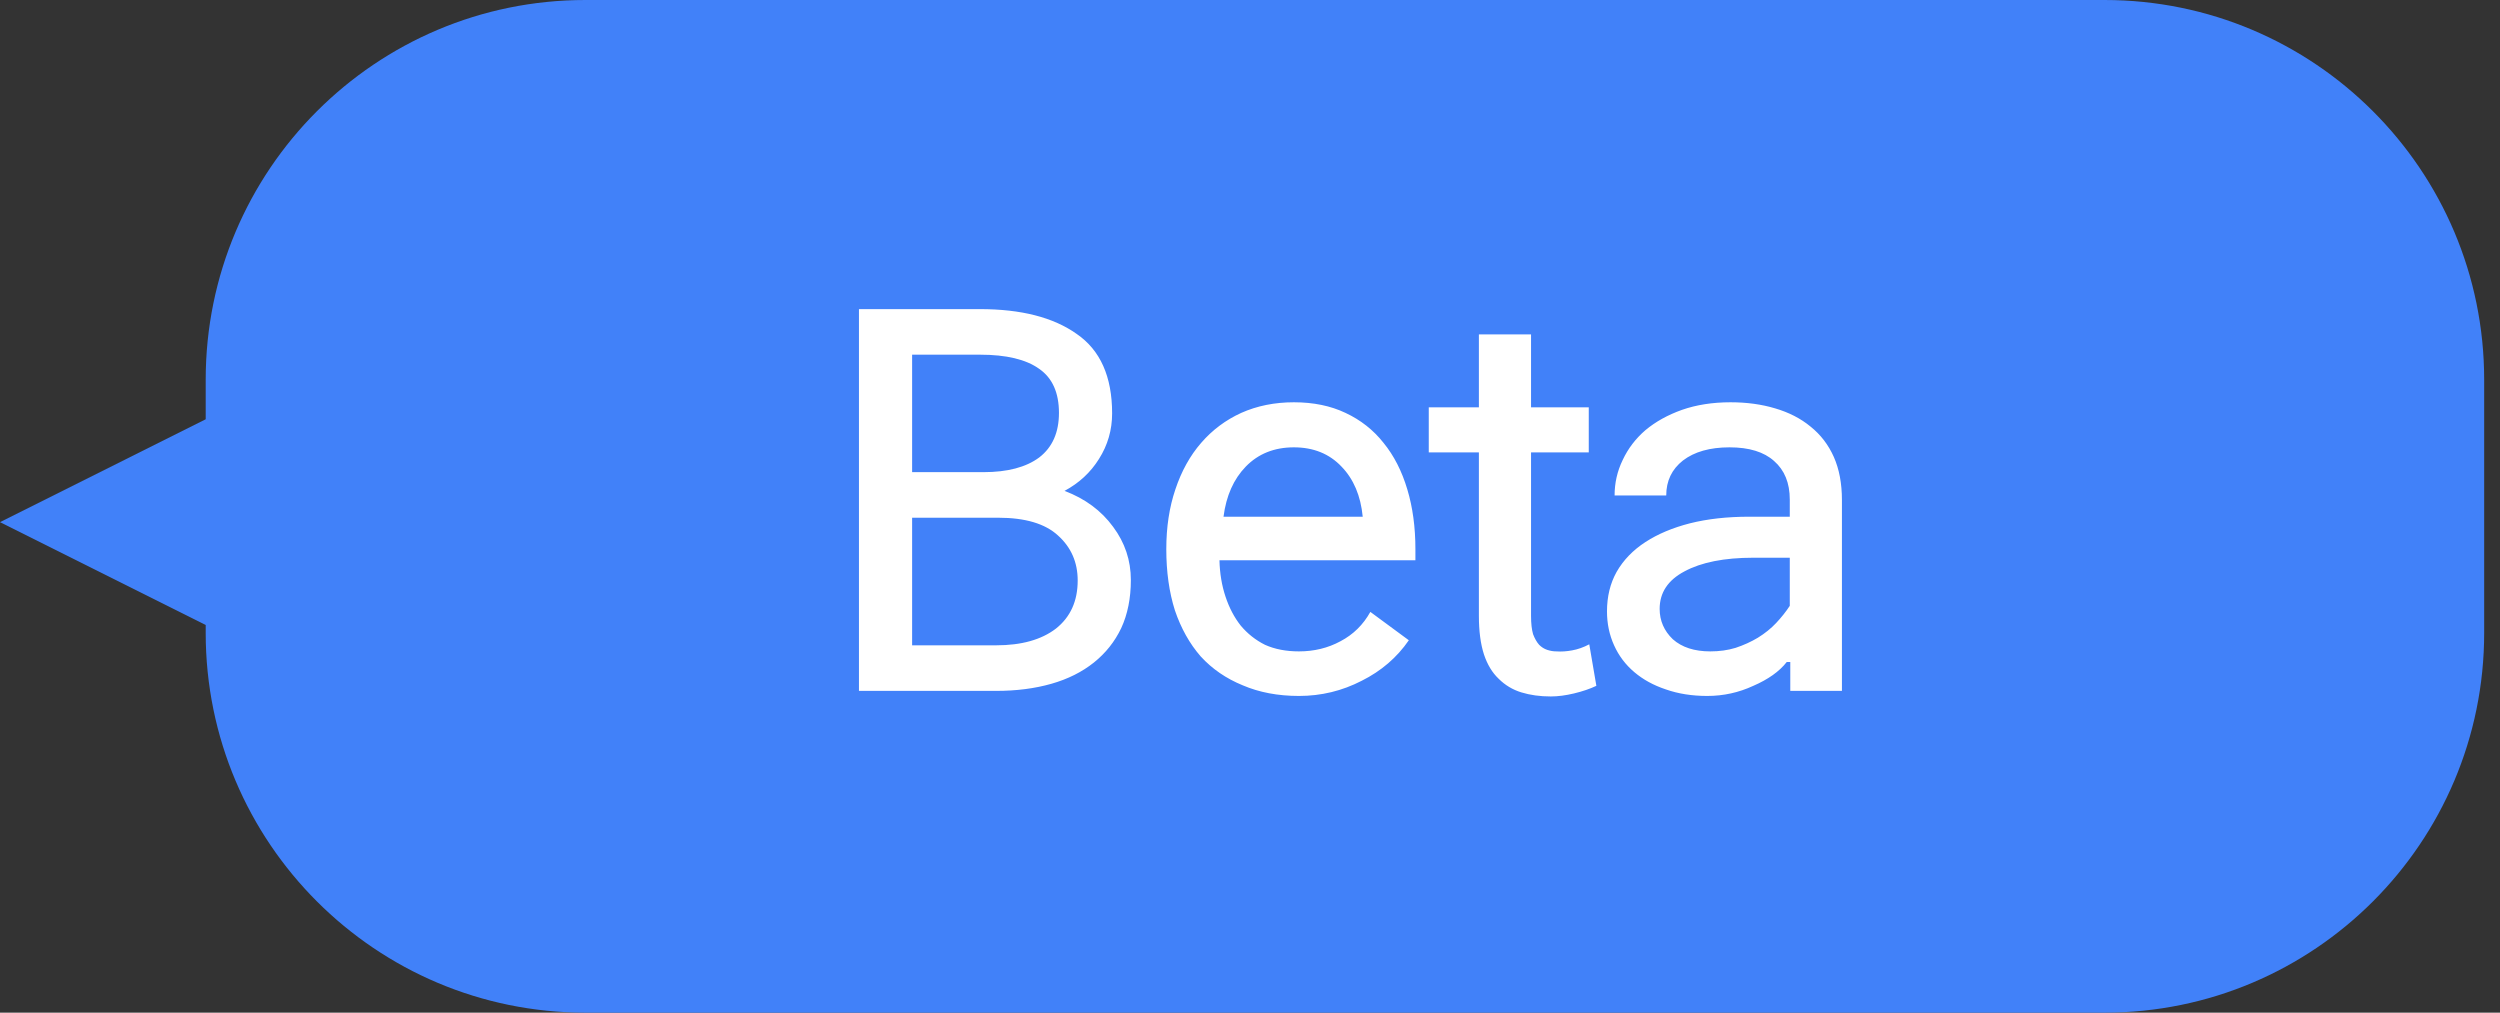
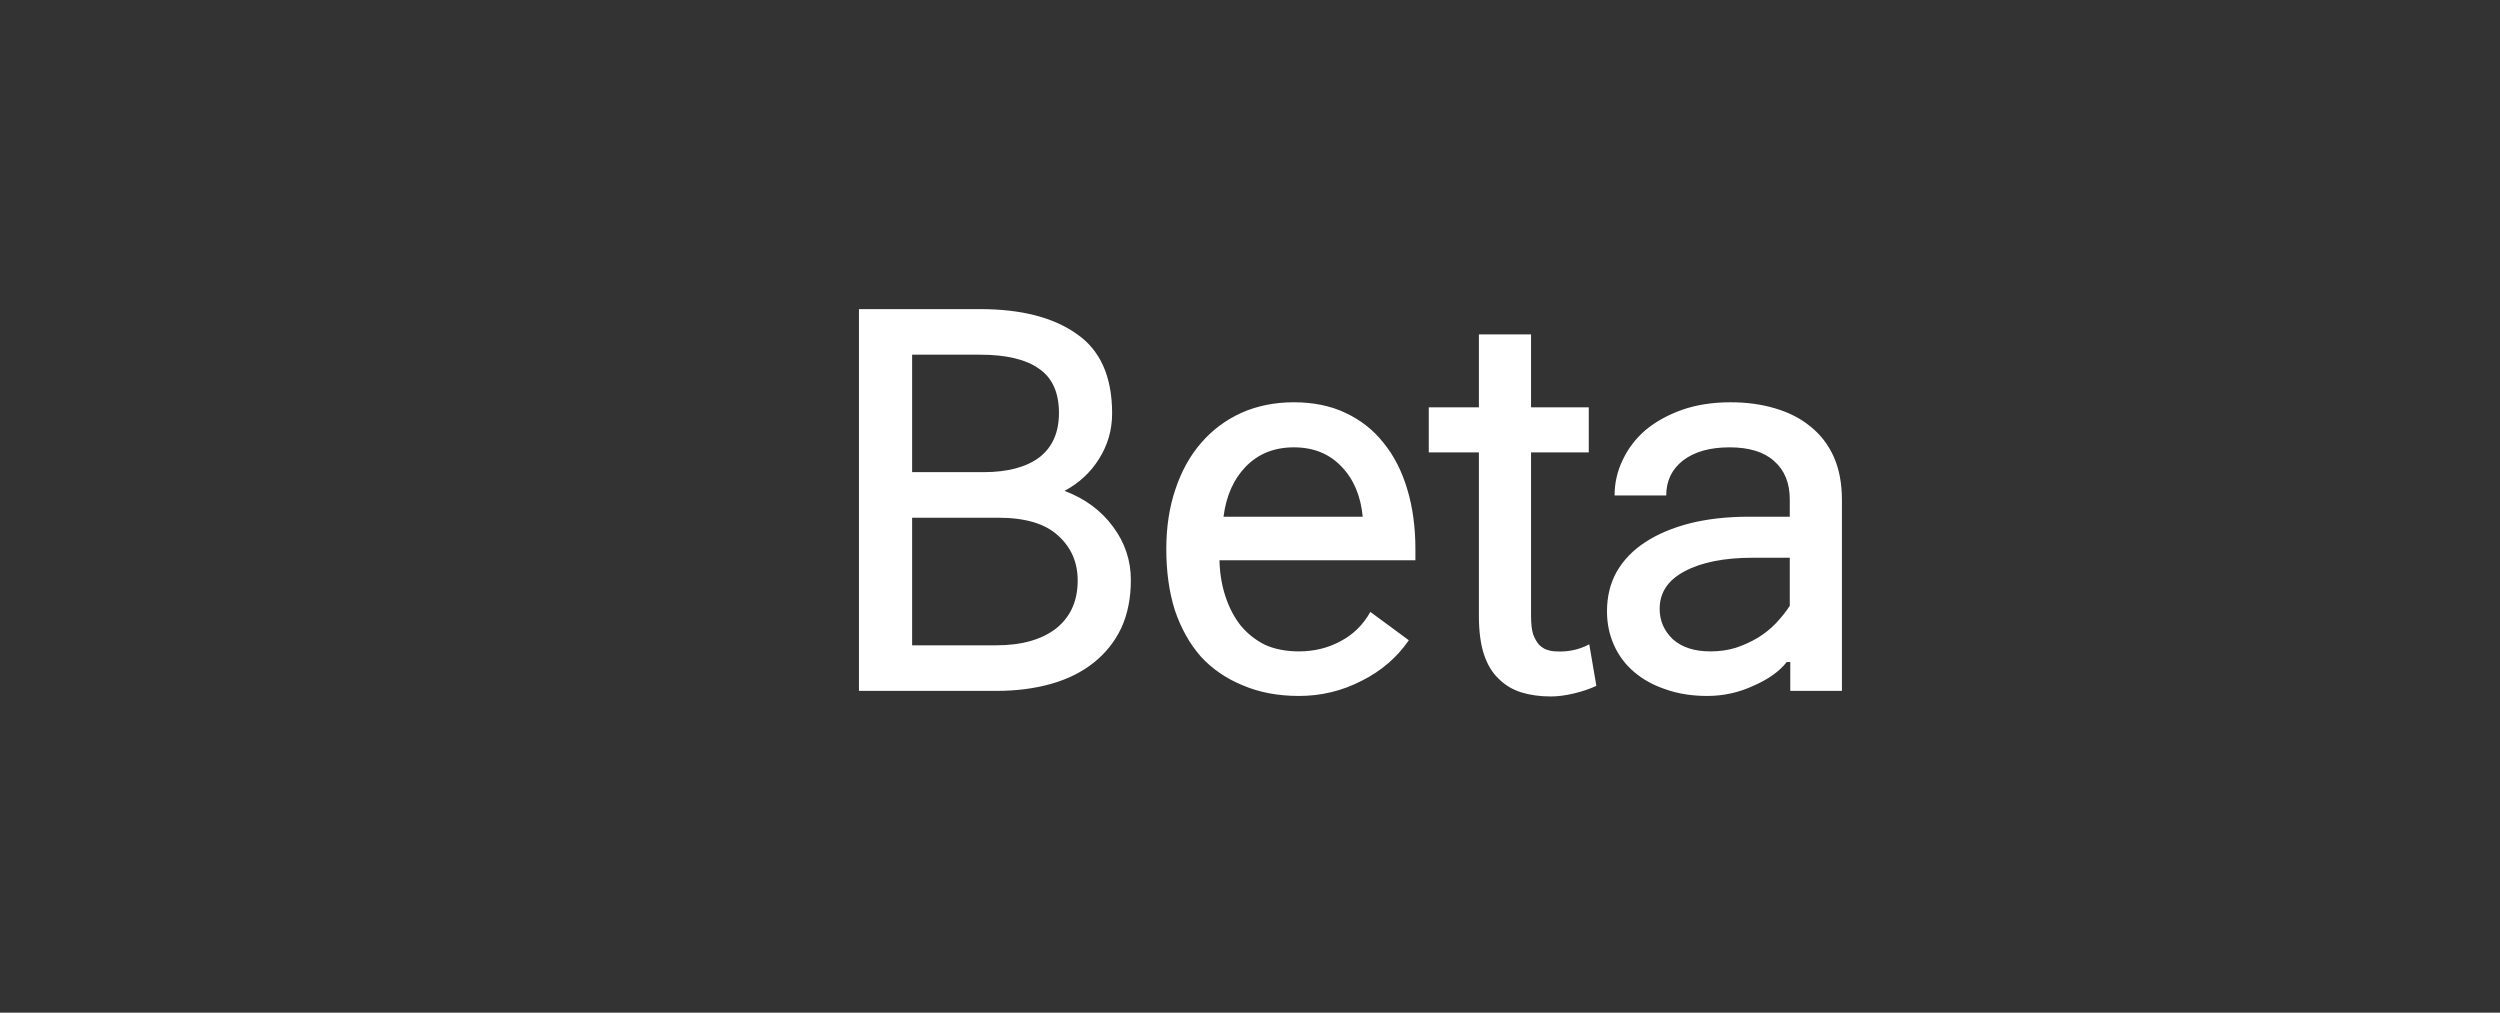
<svg xmlns="http://www.w3.org/2000/svg" width="79" height="32" viewBox="0 0 79 32" fill="none">
  <rect x="0" y="0" width="79" height="32" fill="#333333" stroke="none" />
-   <path d="M66.5 -3.05176e-05C73.127 -2.97445e-05 78.5 5.373 78.5 12V20C78.5 26.627 73.127 32 66.5 32H18.5C11.873 32 6.5 26.627 6.5 20V19.75L0 16.5L6.5 13.249V12C6.5 5.373 11.873 -3.03243e-05 18.5 -3.05176e-05H66.5Z" fill="#4181F9" />
  <path d="M27.143 21.832V9.768H30.967C32.268 9.768 33.287 10.029 34.023 10.552C34.769 11.064 35.143 11.901 35.143 13.064C35.143 13.587 35.004 14.067 34.727 14.504C34.46 14.931 34.097 15.267 33.639 15.512C34.289 15.757 34.801 16.136 35.175 16.648C35.548 17.149 35.735 17.709 35.735 18.328C35.735 18.904 35.633 19.411 35.431 19.848C35.228 20.275 34.94 20.637 34.567 20.936C34.193 21.235 33.745 21.459 33.223 21.608C32.7 21.757 32.119 21.832 31.479 21.832H27.143ZM31.479 20.392C32.279 20.392 32.908 20.216 33.367 19.864C33.825 19.501 34.055 18.995 34.055 18.344C34.055 17.768 33.847 17.293 33.431 16.92C33.025 16.547 32.396 16.36 31.543 16.36H28.823V20.392H31.479ZM31.079 14.92C31.836 14.92 32.423 14.765 32.839 14.456C33.255 14.136 33.463 13.667 33.463 13.048C33.463 12.408 33.255 11.944 32.839 11.656C32.423 11.357 31.799 11.208 30.967 11.208H28.823V14.92H31.079ZM44.519 20.232C44.145 20.776 43.649 21.203 43.031 21.512C42.412 21.832 41.751 21.992 41.047 21.992C40.385 21.992 39.793 21.88 39.27 21.656C38.748 21.443 38.305 21.139 37.943 20.744C37.59 20.339 37.319 19.853 37.127 19.288C36.945 18.712 36.855 18.067 36.855 17.352C36.855 16.659 36.95 16.029 37.142 15.464C37.334 14.888 37.606 14.397 37.959 13.992C38.31 13.587 38.732 13.272 39.222 13.048C39.724 12.824 40.279 12.712 40.886 12.712C41.505 12.712 42.049 12.824 42.519 13.048C42.998 13.272 43.398 13.587 43.718 13.992C44.049 14.397 44.3 14.888 44.471 15.464C44.641 16.029 44.727 16.659 44.727 17.352V17.704H38.535C38.545 18.12 38.609 18.504 38.727 18.856C38.844 19.208 39.004 19.512 39.206 19.768C39.42 20.024 39.676 20.227 39.974 20.376C40.284 20.515 40.641 20.584 41.047 20.584C41.526 20.584 41.964 20.477 42.358 20.264C42.764 20.051 43.078 19.741 43.303 19.336L44.519 20.232ZM43.062 16.328C42.998 15.667 42.775 15.139 42.391 14.744C42.007 14.339 41.505 14.136 40.886 14.136C40.268 14.136 39.761 14.339 39.367 14.744C38.983 15.139 38.748 15.667 38.663 16.328H43.062ZM50.445 21.672C50.242 21.768 50.008 21.848 49.741 21.912C49.474 21.976 49.229 22.008 49.005 22.008C48.664 22.008 48.354 21.965 48.077 21.88C47.8 21.795 47.56 21.651 47.357 21.448C47.154 21.256 47 21 46.893 20.68C46.786 20.349 46.733 19.944 46.733 19.464V14.296H45.149V12.872H46.733V10.568H48.381V12.872H50.205V14.296H48.381V19.464C48.381 19.699 48.402 19.891 48.445 20.04C48.498 20.179 48.562 20.291 48.637 20.376C48.712 20.451 48.797 20.504 48.893 20.536C48.989 20.568 49.085 20.584 49.181 20.584C49.341 20.595 49.506 20.584 49.677 20.552C49.858 20.52 50.04 20.456 50.221 20.36L50.445 21.672ZM58.205 21.832H56.573V20.92H56.461C56.226 21.219 55.874 21.469 55.405 21.672C54.946 21.885 54.461 21.992 53.949 21.992C53.469 21.992 53.031 21.923 52.637 21.784C52.253 21.656 51.922 21.475 51.645 21.24C51.367 21.005 51.154 20.723 51.005 20.392C50.855 20.061 50.781 19.704 50.781 19.32C50.781 18.851 50.882 18.435 51.085 18.072C51.298 17.699 51.602 17.384 51.997 17.128C52.391 16.872 52.861 16.675 53.405 16.536C53.959 16.397 54.583 16.328 55.277 16.328H56.557V15.784C56.557 15.261 56.391 14.856 56.061 14.568C55.741 14.28 55.271 14.136 54.653 14.136C54.034 14.136 53.543 14.275 53.181 14.552C52.829 14.829 52.653 15.197 52.653 15.656H51.021C51.021 15.261 51.106 14.888 51.277 14.536C51.447 14.173 51.687 13.859 51.997 13.592C52.317 13.325 52.701 13.112 53.149 12.952C53.607 12.792 54.119 12.712 54.685 12.712C55.197 12.712 55.666 12.776 56.093 12.904C56.53 13.032 56.903 13.224 57.213 13.48C57.533 13.736 57.778 14.056 57.949 14.44C58.119 14.824 58.205 15.277 58.205 15.8V21.832ZM56.557 17.624H55.405C54.487 17.624 53.762 17.768 53.229 18.056C52.706 18.333 52.445 18.728 52.445 19.24C52.445 19.613 52.583 19.933 52.861 20.2C53.149 20.456 53.543 20.584 54.045 20.584C54.333 20.584 54.599 20.547 54.845 20.472C55.101 20.387 55.335 20.28 55.549 20.152C55.773 20.013 55.965 19.859 56.125 19.688C56.295 19.507 56.439 19.325 56.557 19.144V17.624Z" fill="white" />
</svg>